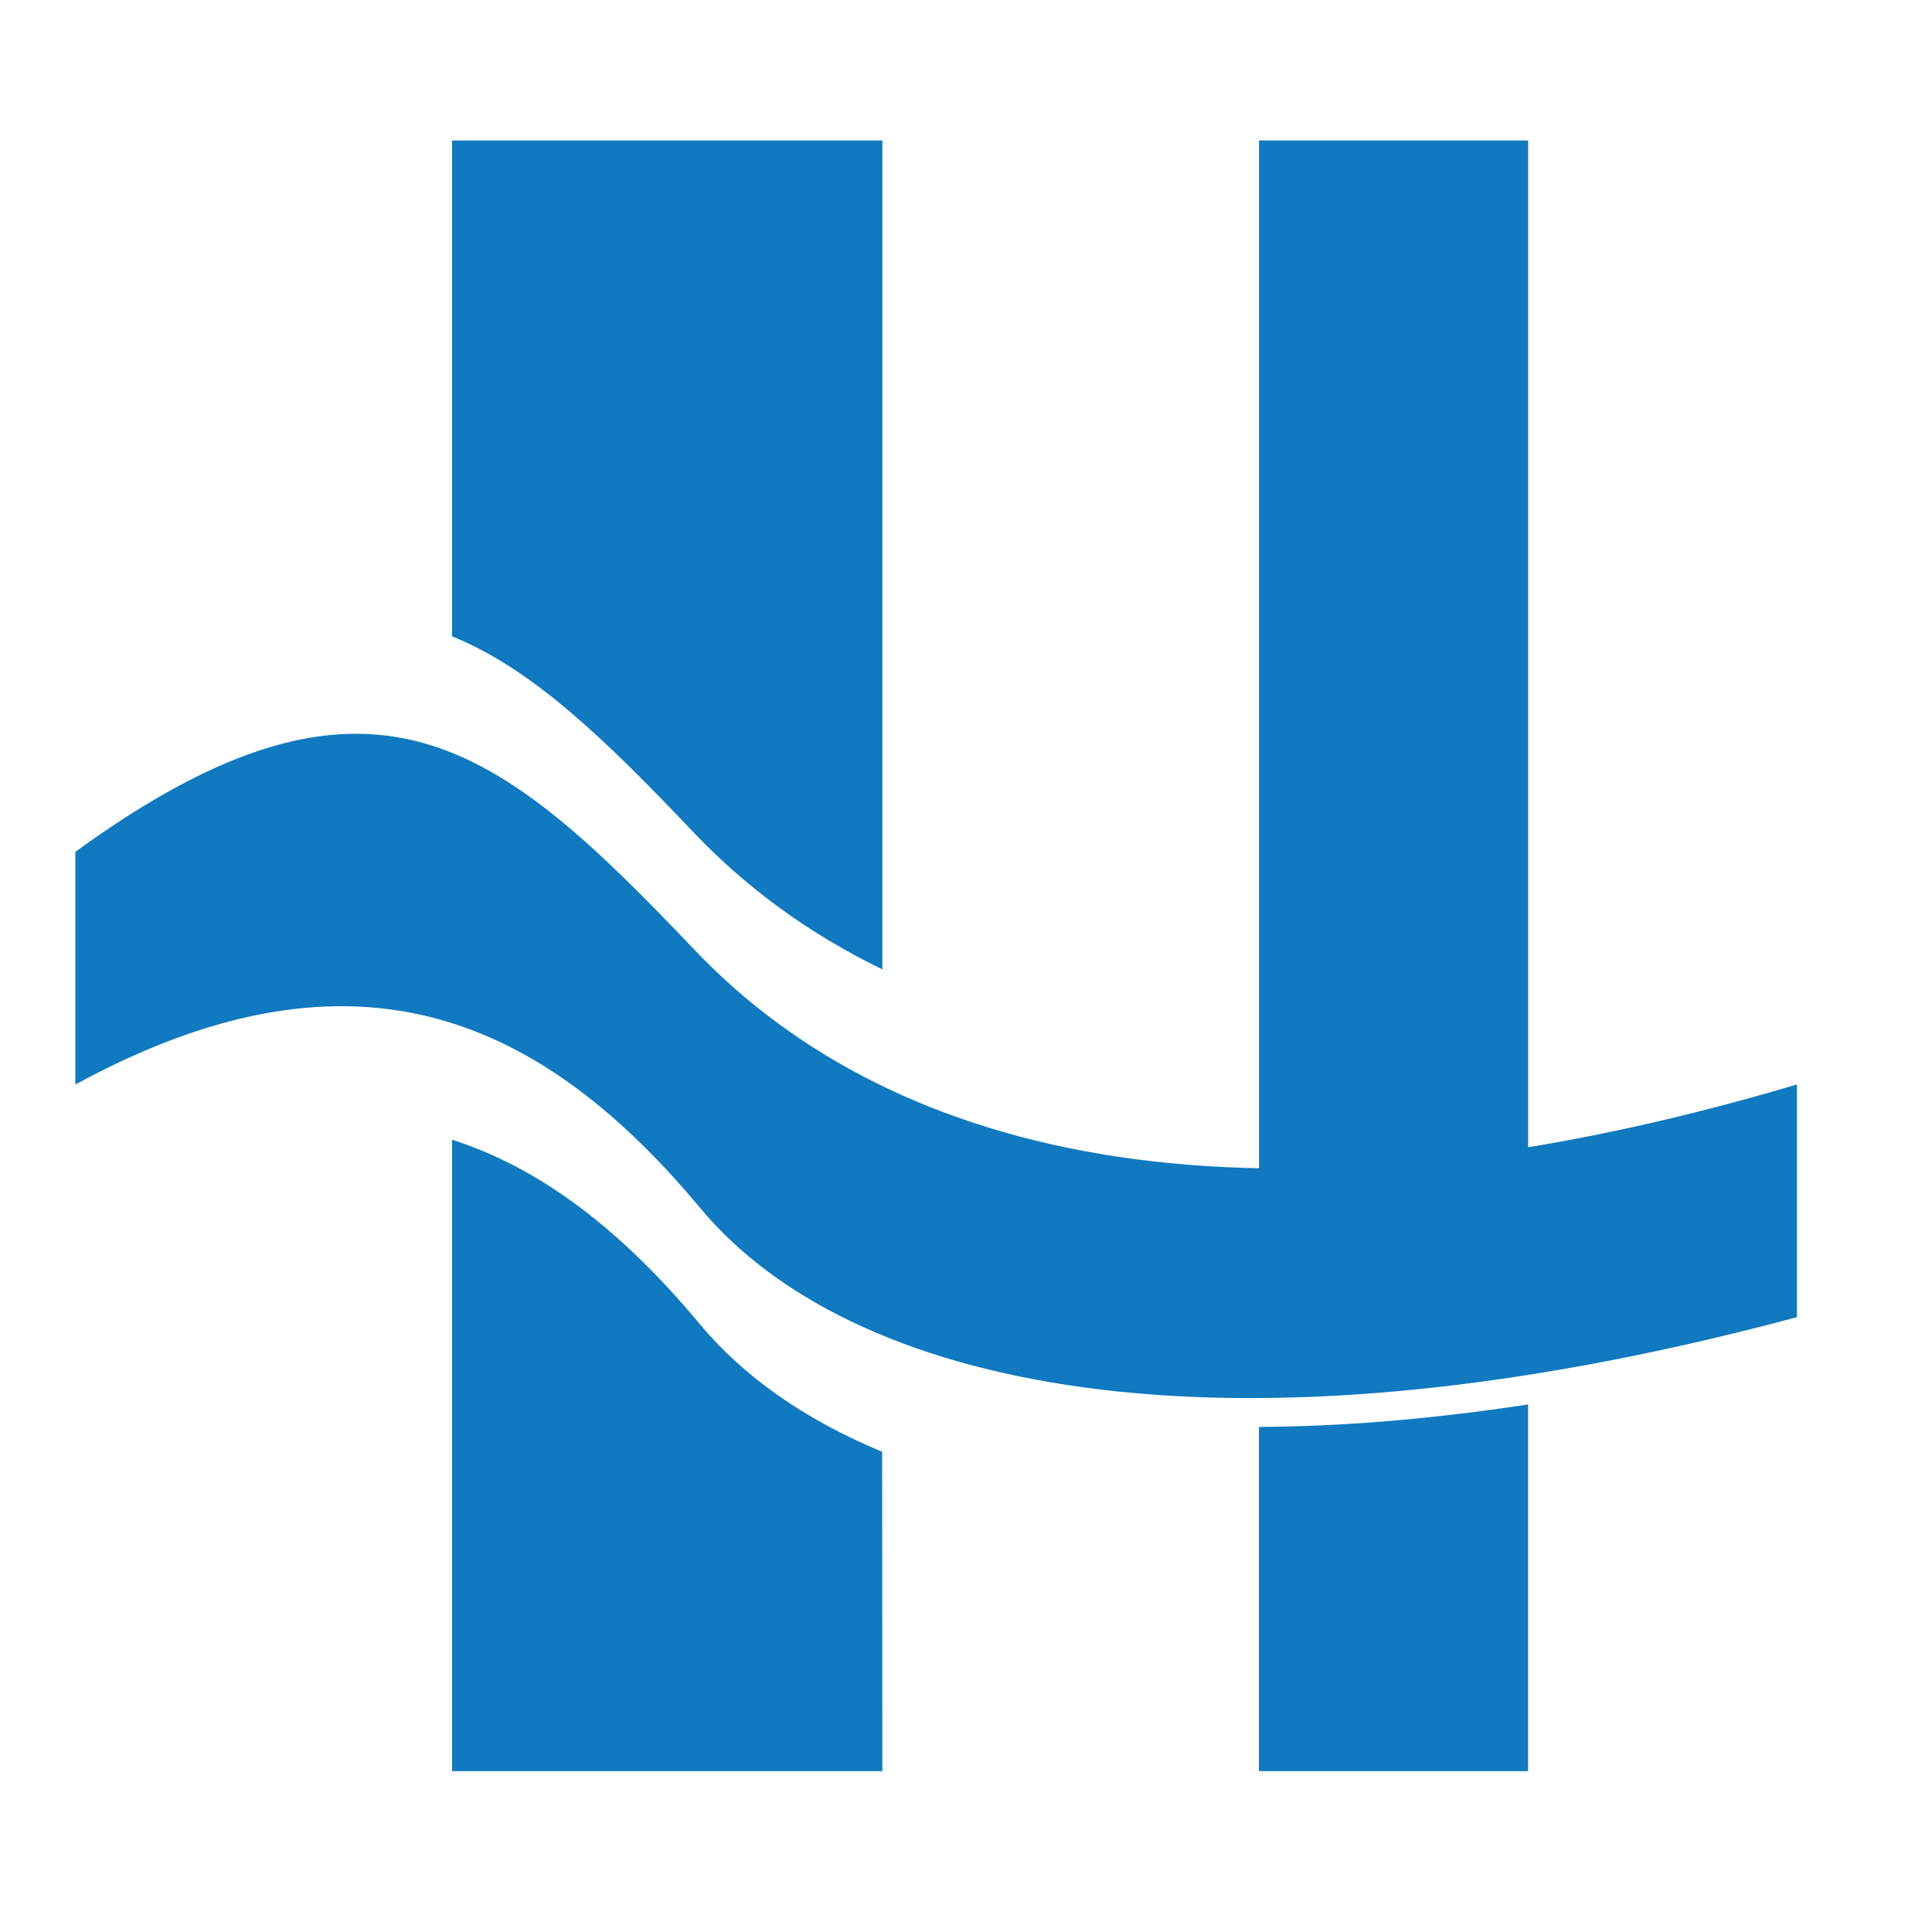
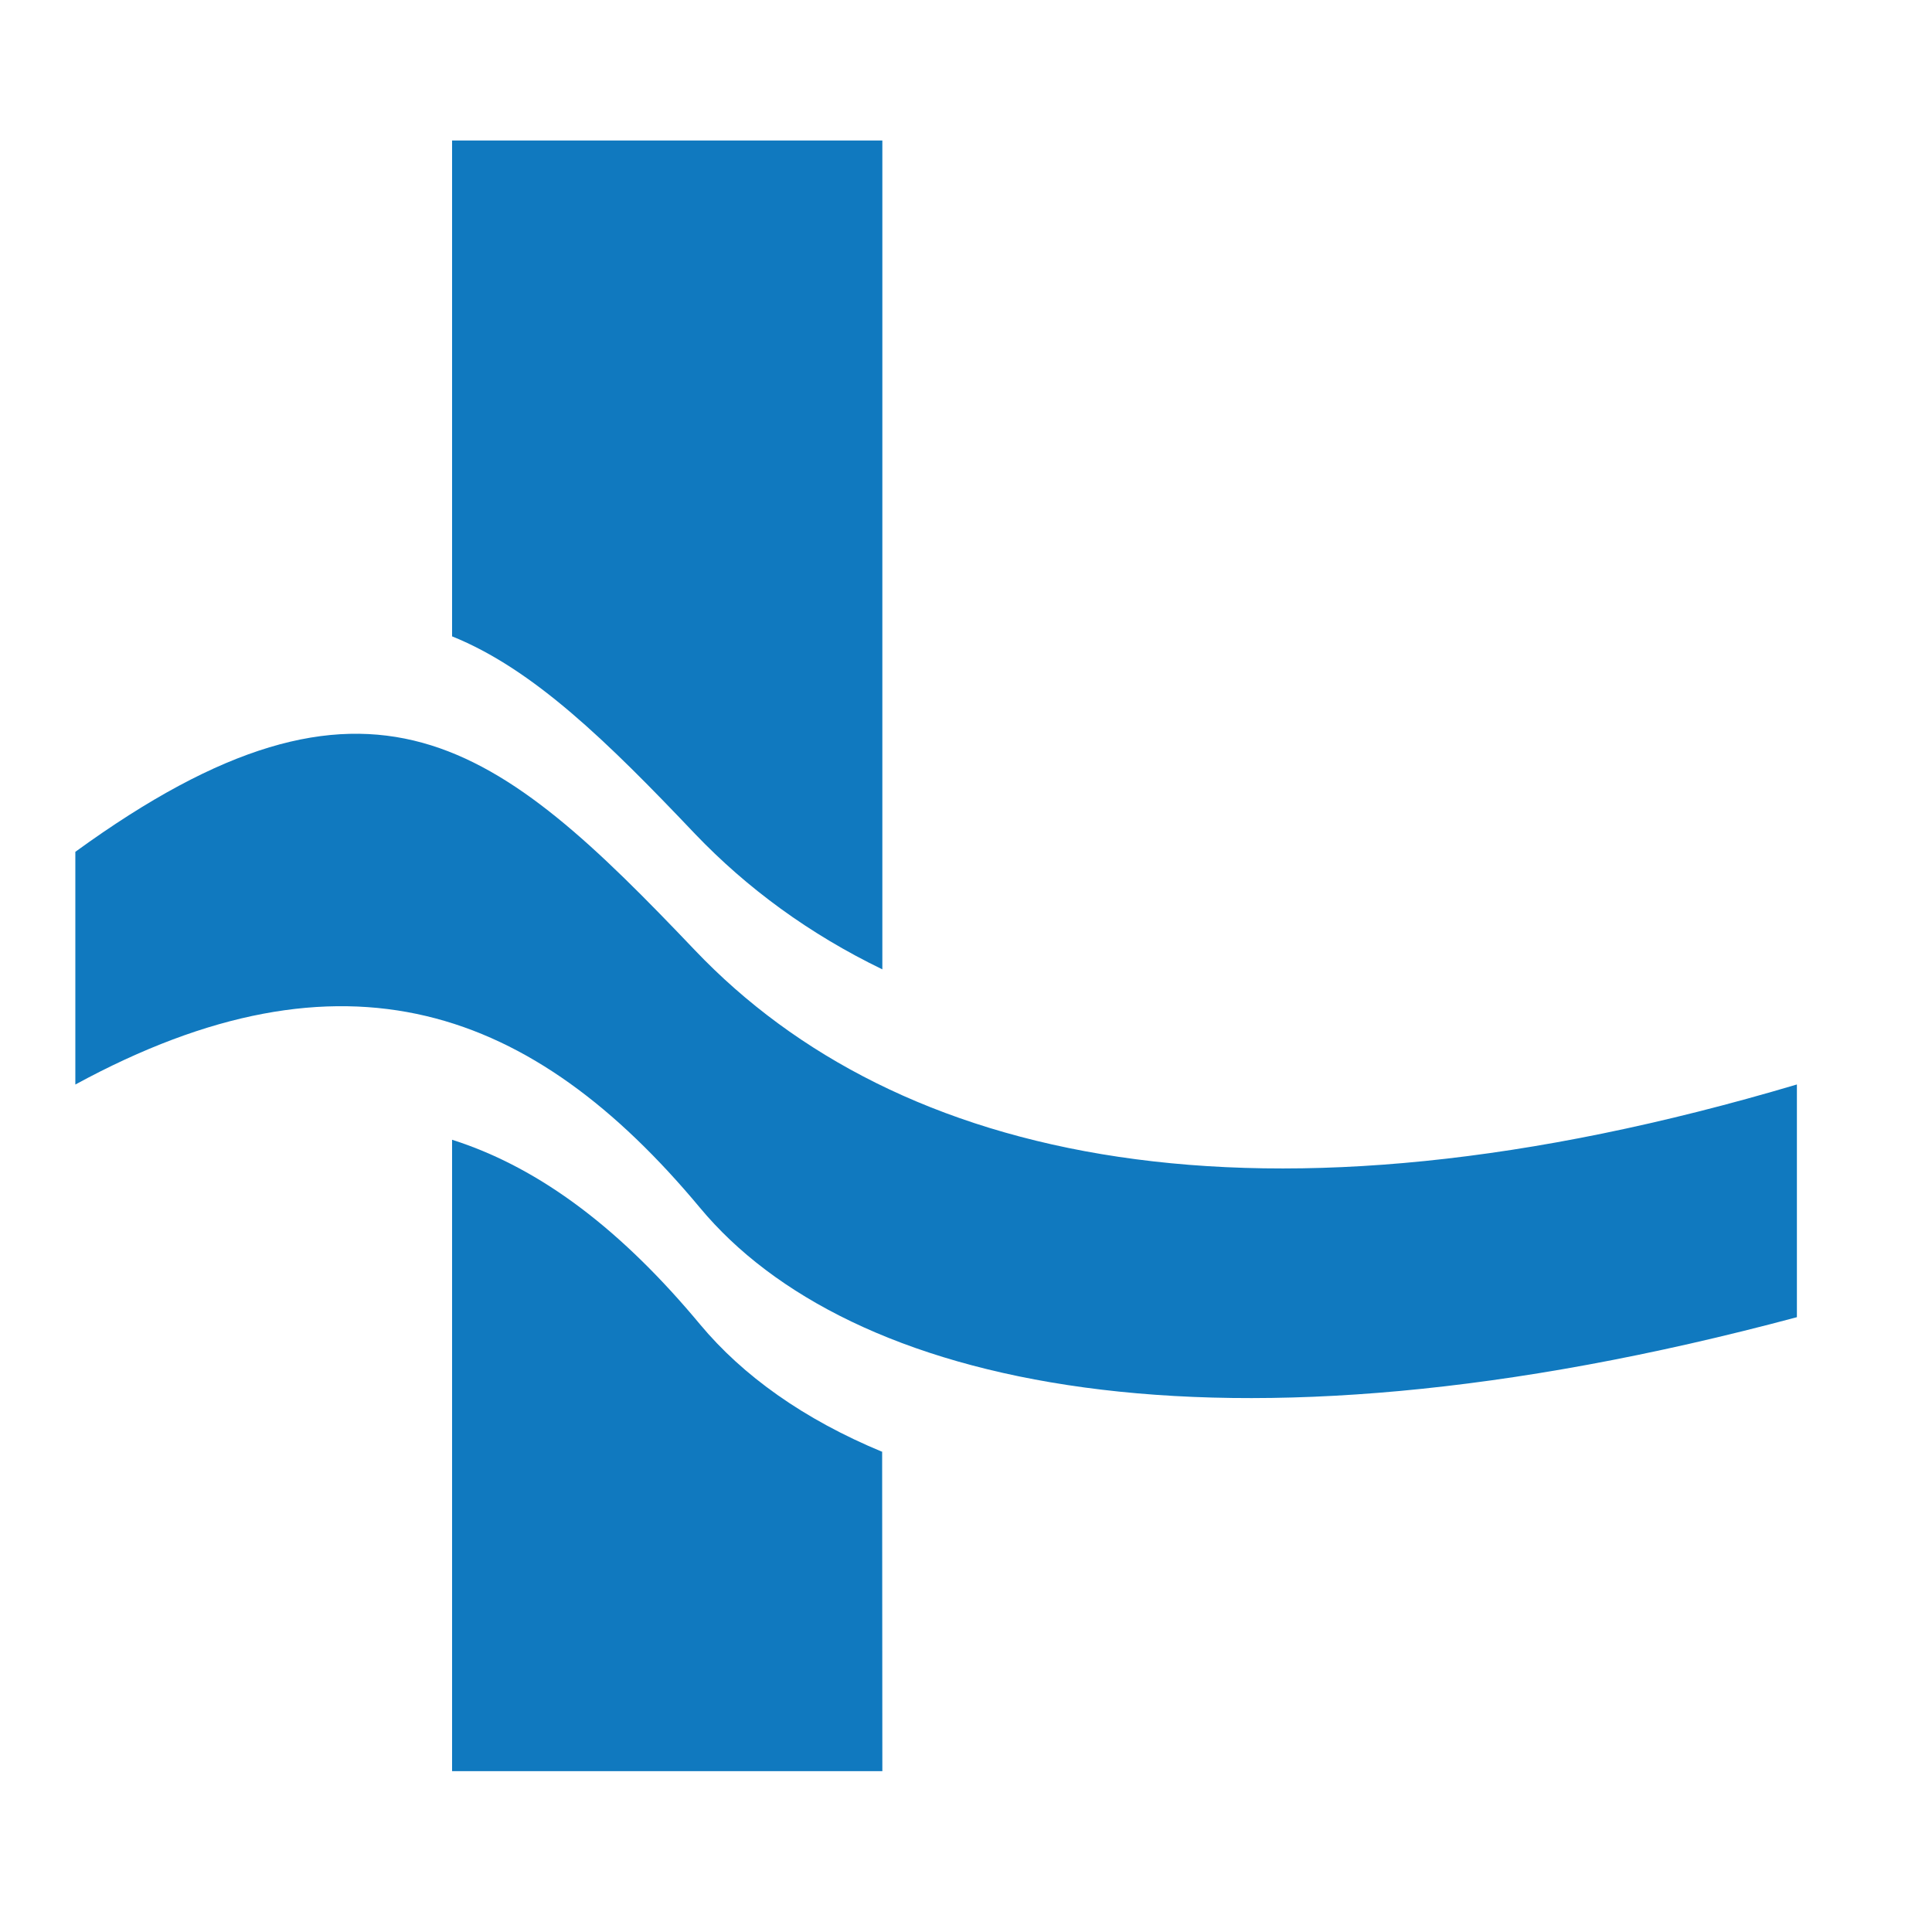
<svg xmlns="http://www.w3.org/2000/svg" version="1.1" id="Layer_1" x="0px" y="0px" viewBox="0 0 288 288" style="enable-background:new 0 0 288 288;" xml:space="preserve">
  <style type="text/css">
	.st0{fill:#1079BF;}
</style>
  <g id="HATCH">
    <path class="st0" d="M131.5,216.44l0.03,47.58H67.39V169.9c13.53,4.31,25.59,13.85,36.97,27.53c6.34,7.61,15.42,14.14,27.22,19.02    M67.39,20.94h64.14v123.56c-10.91-5.28-20.2-12.12-27.91-20.18c-13.11-13.8-24.12-24.58-36.23-29.46V20.94L67.39,20.94z" />
  </g>
  <g id="HATCH_00000162324558275569259540000002432781716925548215_">
-     <path class="st0" d="M227.79,209.36v54.66h-40.12v-51.31C199.9,212.65,213.27,211.57,227.79,209.36 M187.68,20.94h40.12v152.59   c-14.47,2.33-27.84,3.35-40.12,3.07V20.94L187.68,20.94z" />
-   </g>
+     </g>
  <g id="HATCH_00000110429942141245643100000016480717750599324841_">
    <path class="st0" d="M11.23,161.67v-34.69c44.15-32.08,62.98-16.18,92.39,14.7c29.99,31.45,83.64,43.94,164.24,19.98v34.69   c-87.1,23.33-141.58,10.05-163.5-16.29C79.45,150.15,51.39,139.82,11.23,161.67z" />
  </g>
</svg>